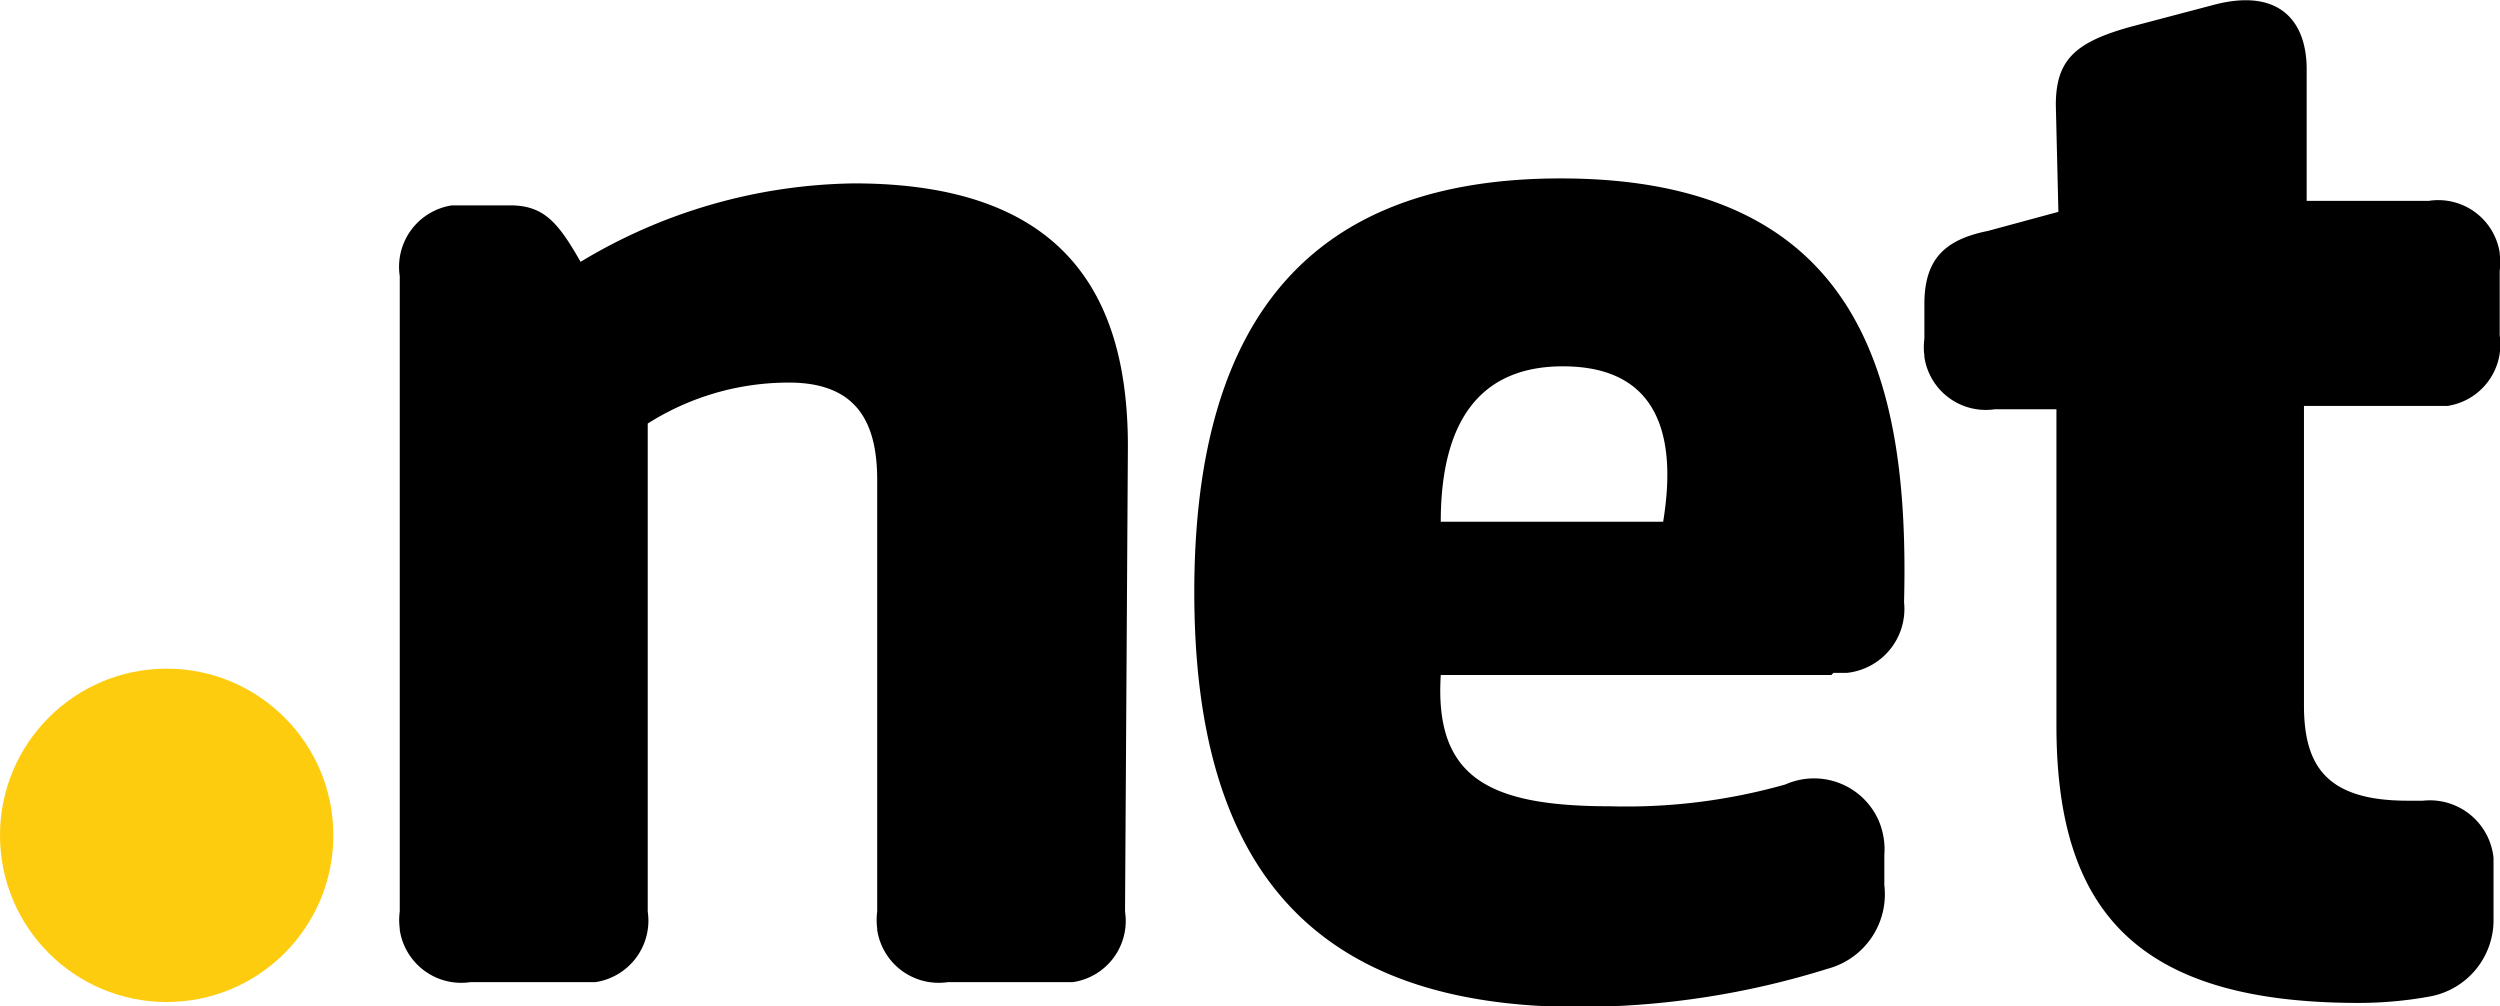
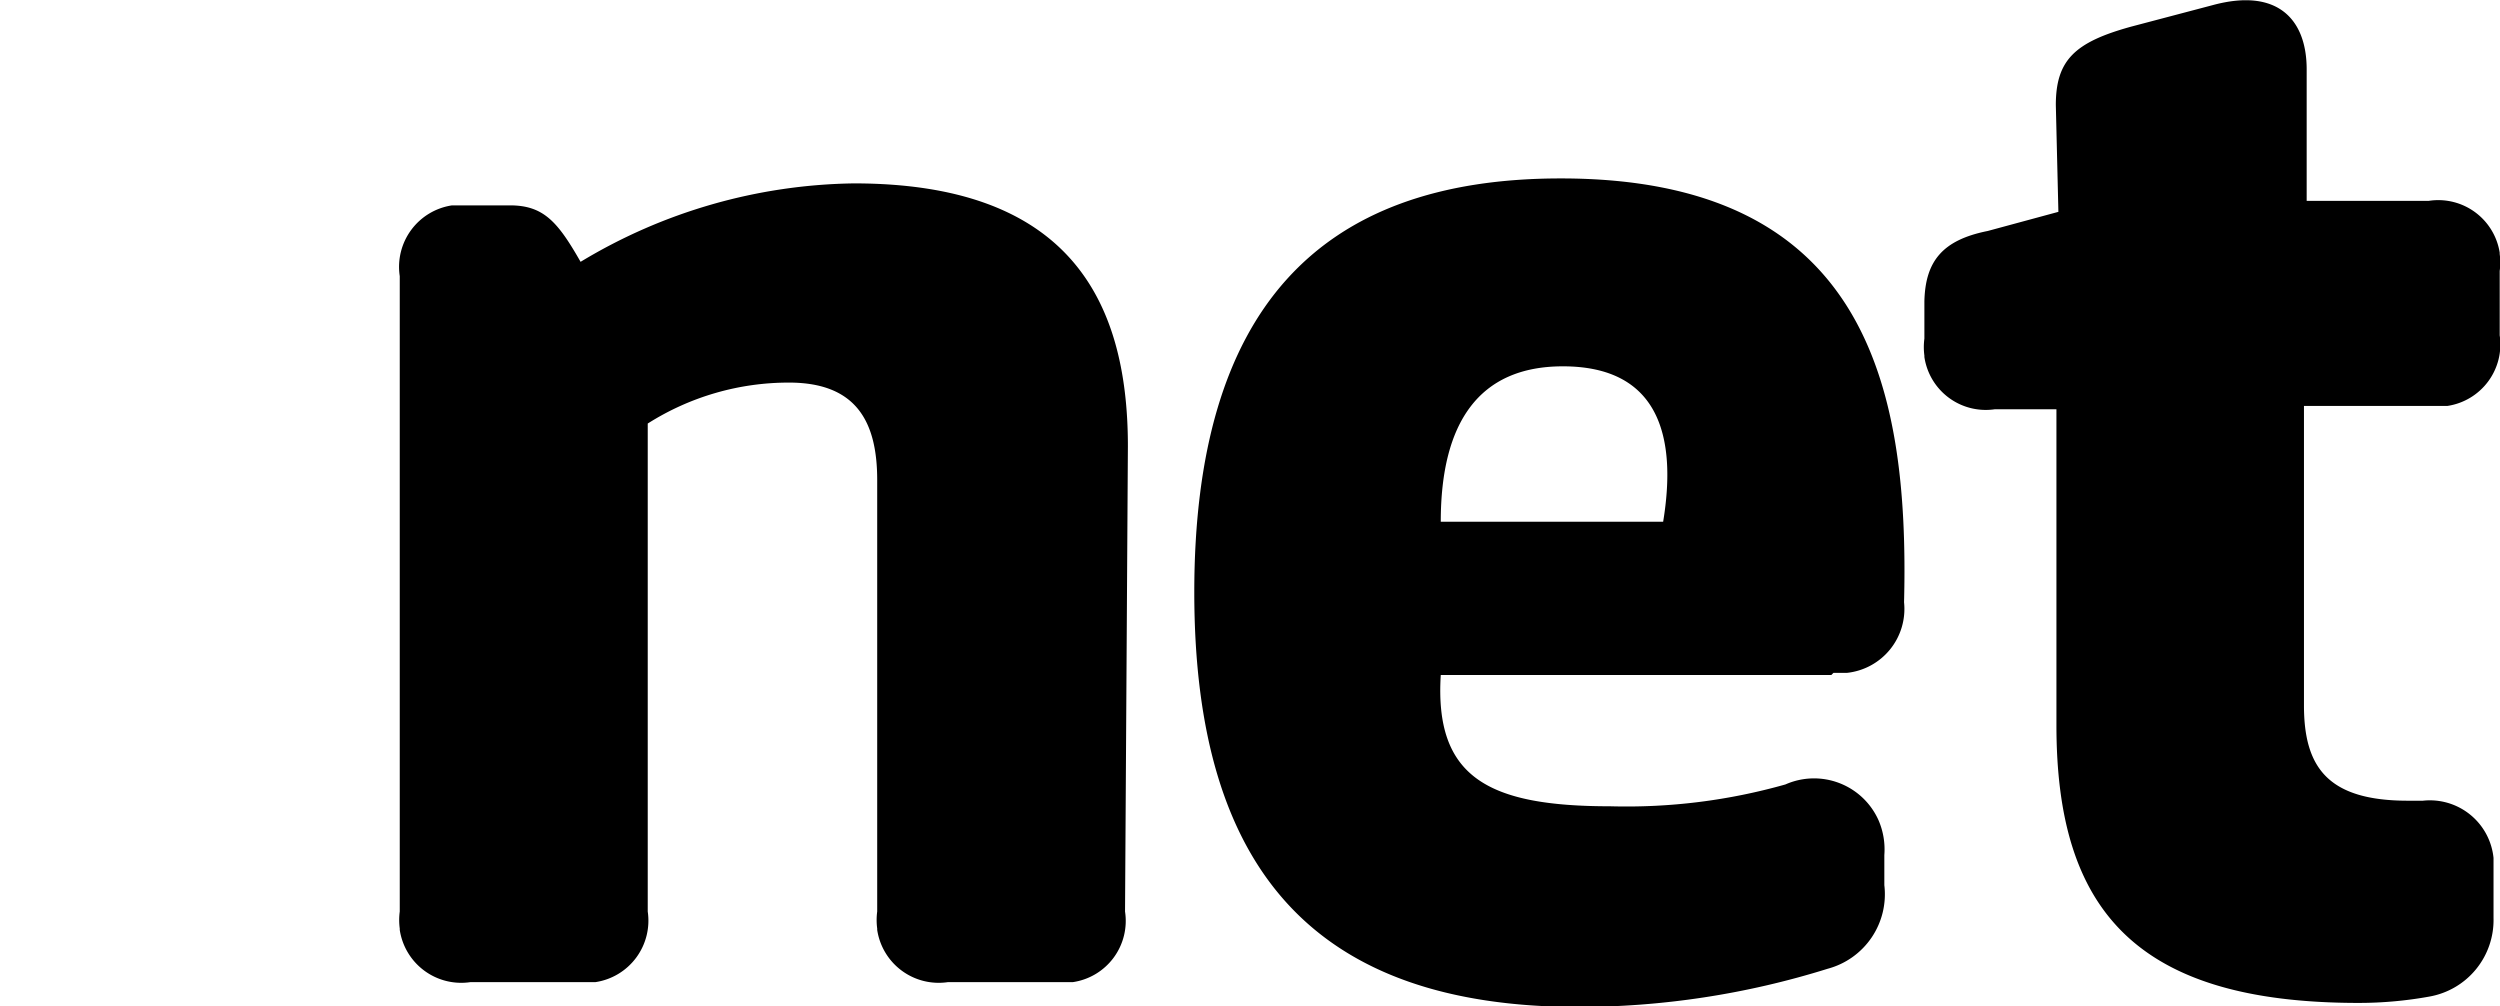
<svg xmlns="http://www.w3.org/2000/svg" id="_.net" data-name=".net" width="166.04" height="66.83">
-   <circle cx="11.07" cy="55.48" r="11.07" fill="#fdcc0f" />
  <path d="M87.7 65.2a4.11 4.11 0 01-3.47 4.69h-8.3a4.13 4.13 0 01-4.69-3.47v-.09a4.28 4.28 0 010-1.13V36.54c0-3.84-1.36-6.47-5.86-6.47A17.47 17.47 0 0056 32.79V65.2a4.13 4.13 0 01-3.48 4.69h-8.3a4.13 4.13 0 01-4.69-3.47v-.09a4.28 4.28 0 010-1.13V23A4.13 4.13 0 0143 18.3h3.85c2.25 0 3.19 1.12 4.69 3.75a36 36 0 0118.15-5.21c14.07 0 18.2 7.51 18.2 17.45zm46.91-15.71h-25.94c-.42 6.8 3.14 8.72 11.26 8.72a38.72 38.72 0 0011.63-1.45 4.69 4.69 0 016.19 2.39 4.88 4.88 0 01.38 2.3v2a5.12 5.12 0 01-3.76 5.55 55.62 55.62 0 01-16.65 2.54C100.55 71.49 92.3 62.72 92.3 44s8.21-27.49 24.34-27.49c20.08 0 23.17 13.51 22.8 28.15a4.27 4.27 0 01-3.8 4.69h-.89zm-25.89-10.18h14.72c.94-5.72-.32-10.32-6.66-10.32-5.58 0-8.11 3.75-8.11 10.32zm40.8-27.67c0-3 1.27-4.18 5-5.21L159.94 5c4.36-1.18 6.24 1 6.24 4.26V18h8.11a4.13 4.13 0 014.71 3.44v.09a4.27 4.27 0 010 1.13v4.27a4.13 4.13 0 01-3.47 4.69H166v19.89c0 4.08 1.55 6.33 6.9 6.33h1a4.25 4.25 0 014.69 3.8v4a5.16 5.16 0 01-4.27 5.21 26.22 26.22 0 01-4.69.42c-14.82 0-20.07-6.19-20.07-18.43v-21h-4.08a4.12 4.12 0 01-4.69-3.47v-.09a4.28 4.28 0 010-1.13v-2.47C140.85 22 142 20.6 145 20l4.69-1.27z" transform="translate(-12.98 -4.66)" />
</svg>